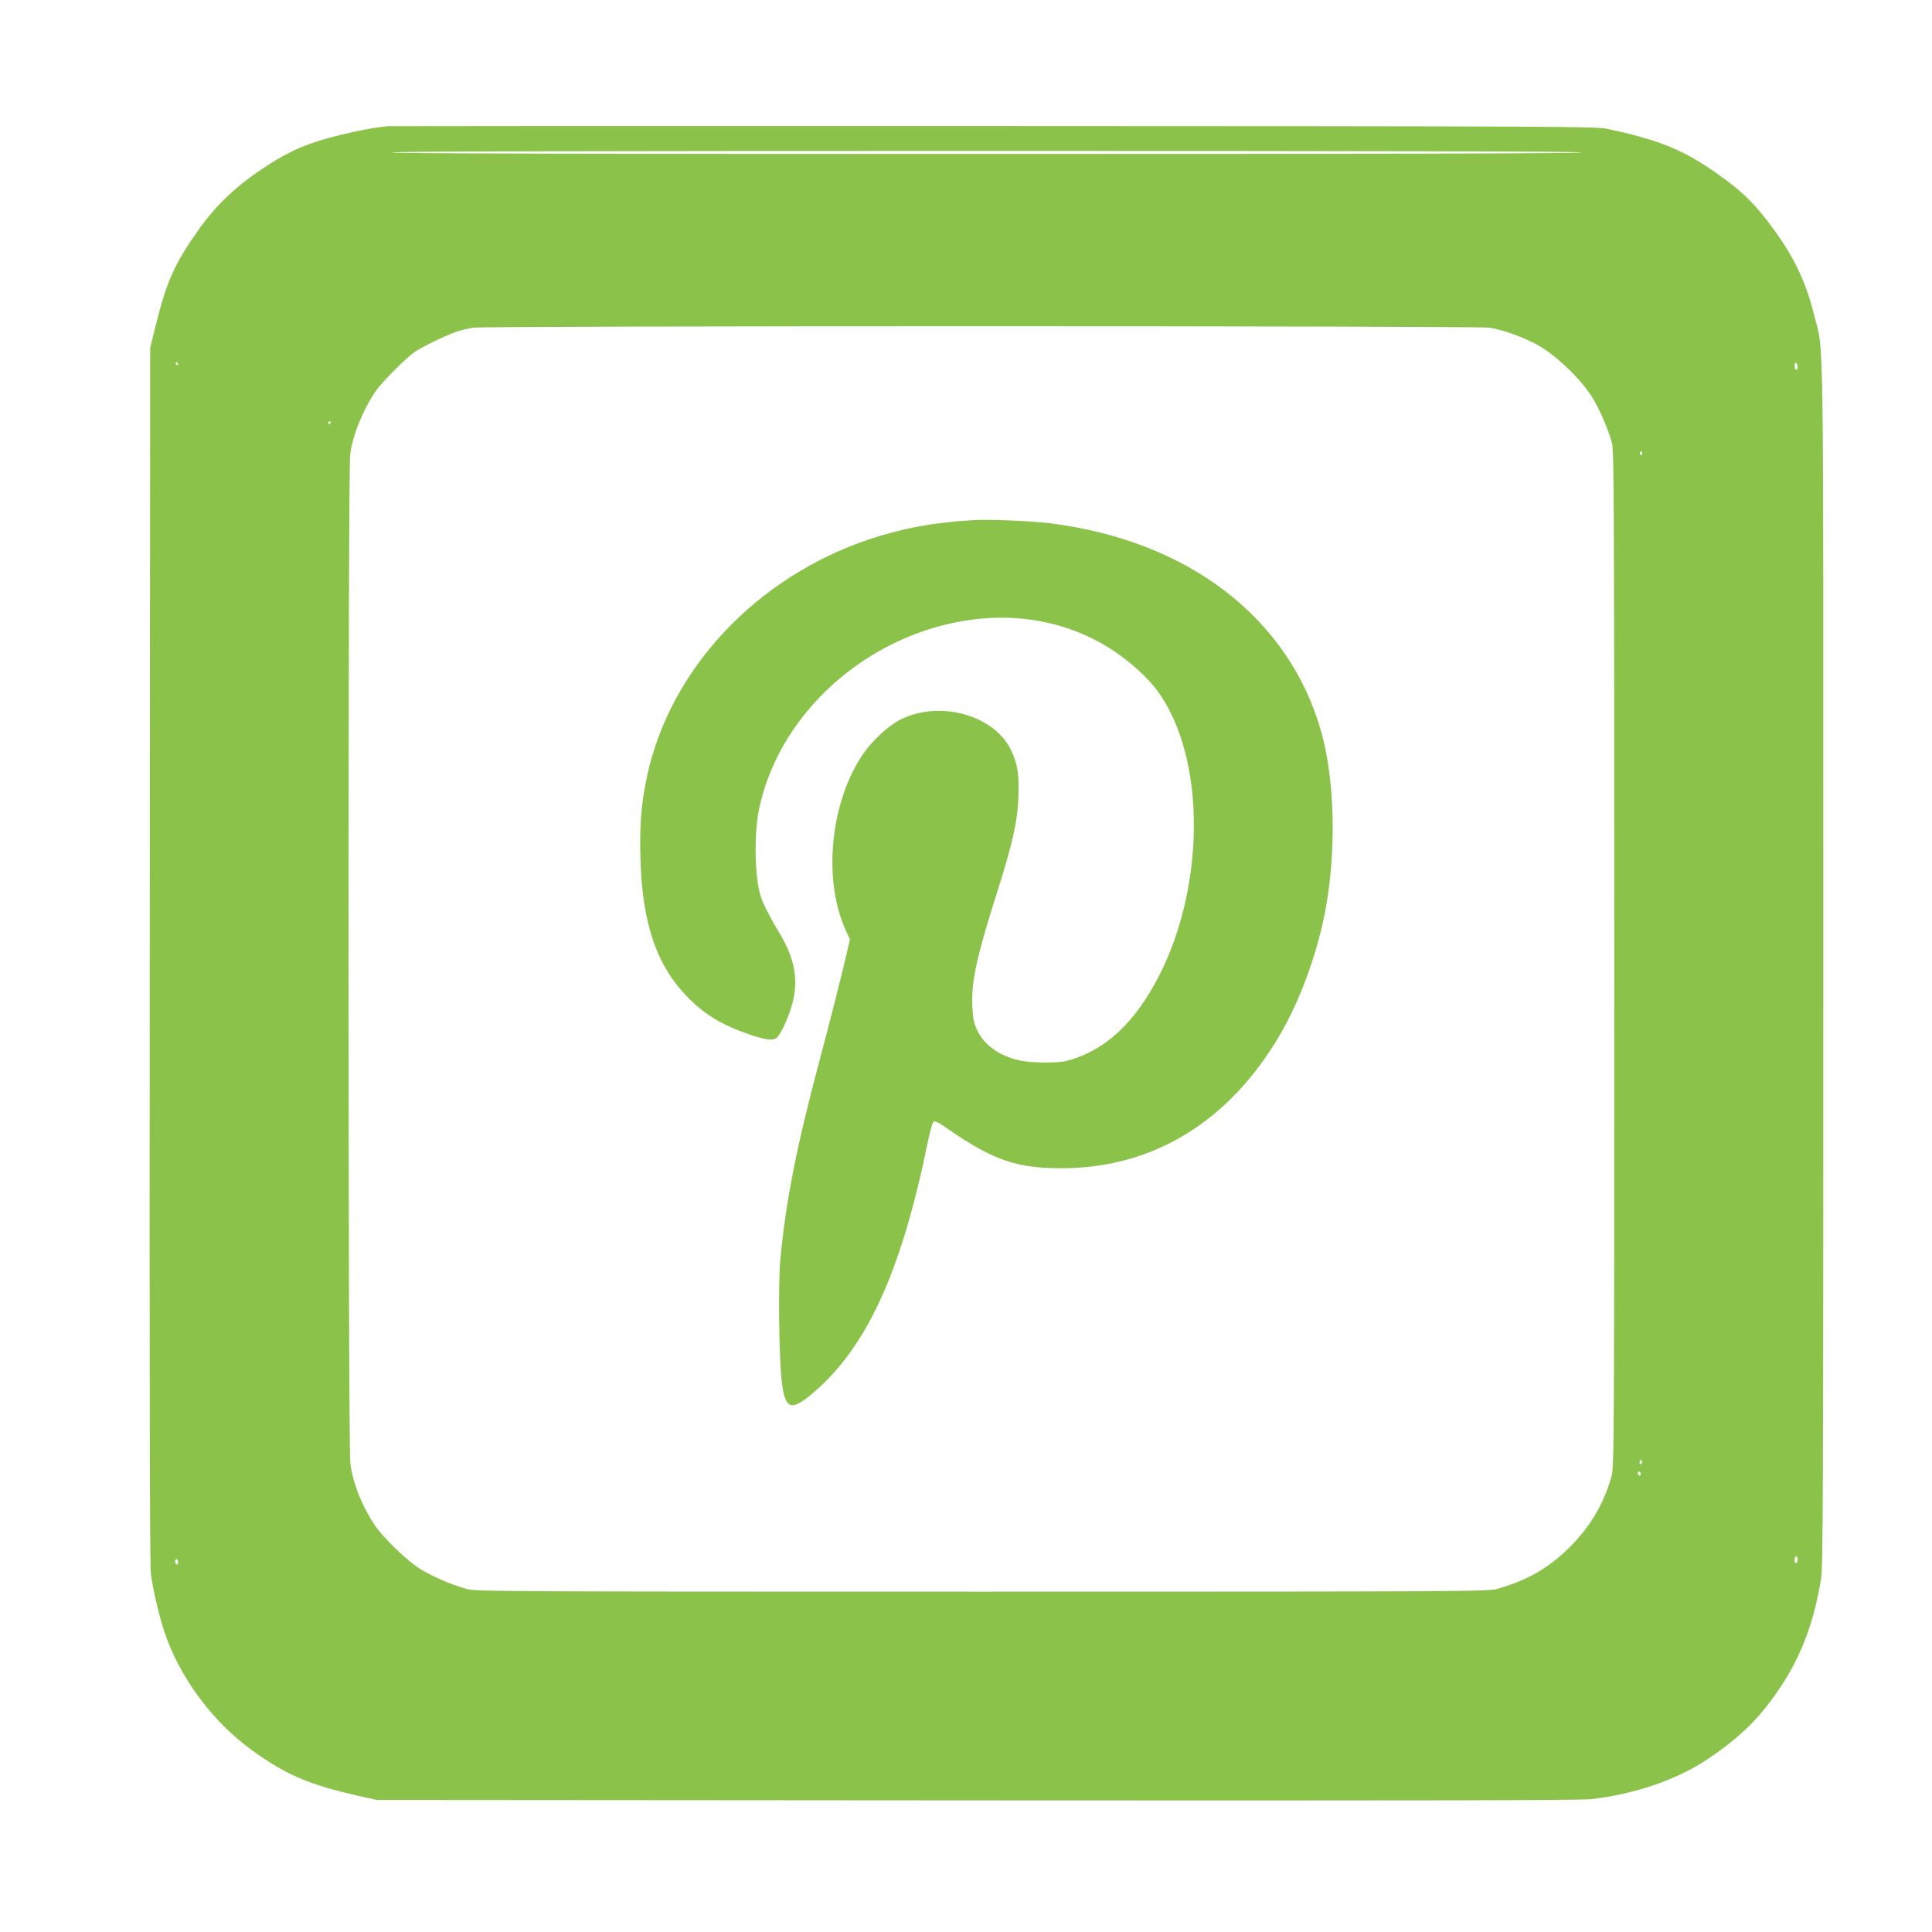
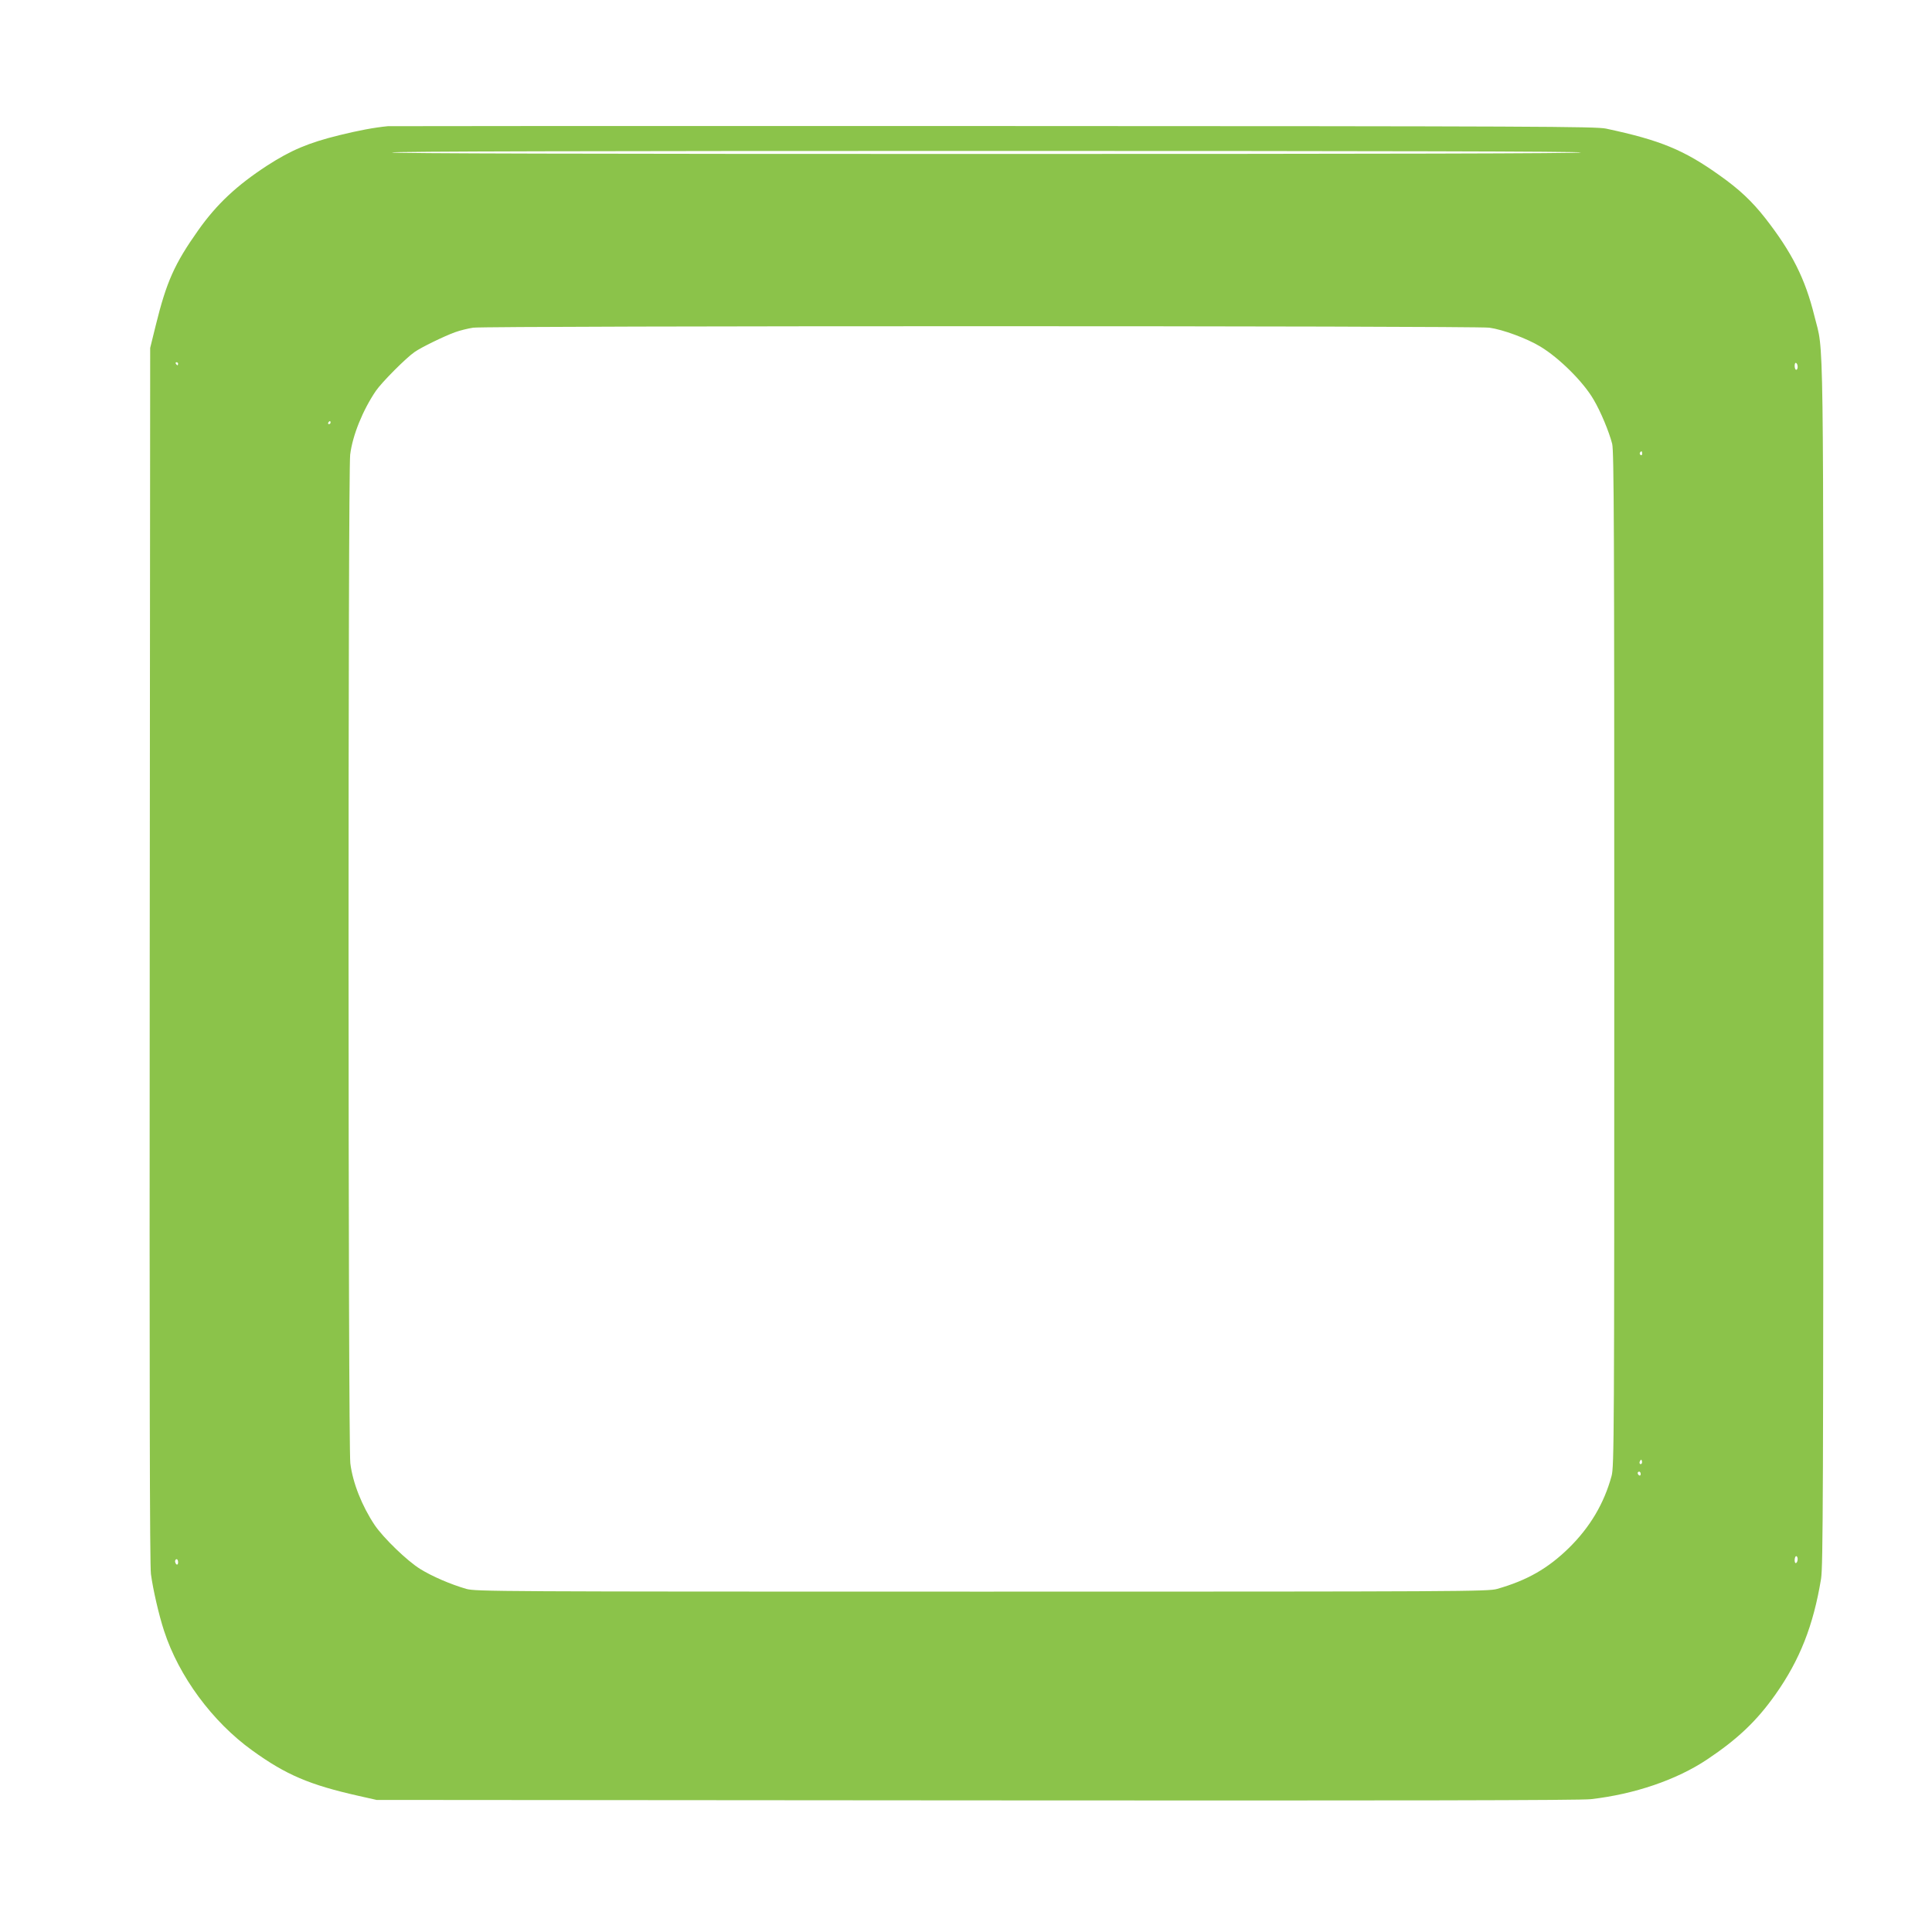
<svg xmlns="http://www.w3.org/2000/svg" version="1.0" width="1280pt" height="1280pt" viewBox="0 0 1280 1280" preserveAspectRatio="xMidYMid meet">
  <g transform="translate(0,1280) scale(0.1,-0.1)" fill="#8bc34a" stroke="none">
-     <path d="M2570 11964 c-93 -9 -197 -29 -323 -60 -203 -50 -319 -99 -477 -201 -201 -131 -334 -255 -457 -429 -157 -222 -210 -341 -281 -629 l-37 -150 -3 -4020 c-2 -2867 0 -4044 8 -4104 14 -103 52 -269 87 -376 98 -301 320 -602 584 -792 224 -162 380 -228 704 -301 l120 -27 3975 -3 c2798 -2 4003 0 4070 8 289 33 568 128 770 263 202 135 328 254 453 431 161 228 251 456 302 766 13 84 15 541 15 4080 0 4367 5 4026 -59 4286 -61 248 -149 422 -326 649 -88 112 -172 191 -302 283 -237 169 -392 233 -753 310 -68 14 -448 16 -4055 17 -2189 1 -3996 0 -4015 -1z m7905 -174 c4 -7 -1312 -10 -3940 -10 -2628 0 -3944 3 -3940 10 4 7 1328 10 3940 10 2612 0 3936 -3 3940 -10z m-608 -1161 c89 -12 249 -71 338 -125 126 -76 286 -235 354 -353 46 -78 101 -210 122 -291 12 -47 14 -561 14 -3415 0 -3178 -1 -3363 -18 -3424 -50 -183 -143 -339 -282 -476 -140 -137 -277 -215 -476 -272 -61 -17 -212 -18 -3414 -18 -3221 0 -3352 1 -3415 18 -104 30 -227 83 -306 132 -87 54 -243 205 -301 290 -85 127 -146 281 -162 410 -15 123 -16 6564 -1 6683 16 129 84 295 170 422 39 57 200 219 257 258 44 31 196 105 268 131 33 12 87 25 120 30 93 13 6636 13 6732 0z m-8687 -239 c0 -5 -2 -10 -4 -10 -3 0 -8 5 -11 10 -3 6 -1 10 4 10 6 0 11 -4 11 -10z m10730 -21 c0 -10 -4 -19 -10 -19 -5 0 -10 12 -10 26 0 14 4 23 10 19 6 -3 10 -15 10 -26z m-9720 -369 c0 -5 -5 -10 -11 -10 -5 0 -7 5 -4 10 3 6 8 10 11 10 2 0 4 -4 4 -10z m8690 -206 c0 -8 -5 -12 -10 -9 -6 4 -8 11 -5 16 9 14 15 11 15 -7z m-4 -6691 c-10 -10 -19 5 -10 18 6 11 8 11 12 0 2 -7 1 -15 -2 -18z m-6 -69 c0 -8 -4 -12 -10 -9 -5 3 -10 10 -10 16 0 5 5 9 10 9 6 0 10 -7 10 -16z m1040 -563 c0 -11 -4 -23 -10 -26 -6 -4 -10 5 -10 19 0 14 5 26 10 26 6 0 10 -9 10 -19z m-10730 -22 c0 -11 -4 -17 -10 -14 -5 3 -10 13 -10 21 0 8 5 14 10 14 6 0 10 -9 10 -21z" />
-     <path d="M6450 9354 c-255 -14 -465 -52 -685 -125 -753 -250 -1329 -864 -1479 -1576 -38 -181 -49 -321 -43 -542 12 -433 109 -715 321 -926 109 -109 225 -178 394 -236 107 -37 153 -44 182 -29 28 15 85 137 111 237 41 164 12 305 -103 488 -31 51 -83 149 -101 196 -46 115 -55 419 -18 599 124 592 639 1090 1271 1230 469 104 919 -10 1249 -317 94 -87 152 -164 208 -278 228 -459 198 -1192 -72 -1728 -162 -322 -363 -509 -620 -576 -58 -16 -240 -13 -313 4 -136 32 -234 103 -280 204 -21 46 -27 75 -30 158 -7 164 29 325 163 748 101 318 136 471 142 625 6 156 -4 226 -47 317 -111 238 -483 339 -743 201 -73 -39 -173 -131 -230 -211 -223 -313 -279 -834 -126 -1175 l30 -66 -22 -95 c-23 -104 -115 -467 -179 -706 -151 -563 -224 -934 -260 -1320 -15 -155 -9 -649 9 -805 21 -179 57 -199 178 -103 371 297 609 802 788 1678 15 72 32 136 39 142 9 10 31 -1 101 -50 294 -203 450 -257 748 -257 603 0 1107 306 1444 879 138 234 257 562 308 852 69 387 57 846 -31 1159 -212 756 -883 1271 -1804 1384 -129 15 -386 26 -500 20z" />
+     <path d="M2570 11964 c-93 -9 -197 -29 -323 -60 -203 -50 -319 -99 -477 -201 -201 -131 -334 -255 -457 -429 -157 -222 -210 -341 -281 -629 l-37 -150 -3 -4020 c-2 -2867 0 -4044 8 -4104 14 -103 52 -269 87 -376 98 -301 320 -602 584 -792 224 -162 380 -228 704 -301 l120 -27 3975 -3 c2798 -2 4003 0 4070 8 289 33 568 128 770 263 202 135 328 254 453 431 161 228 251 456 302 766 13 84 15 541 15 4080 0 4367 5 4026 -59 4286 -61 248 -149 422 -326 649 -88 112 -172 191 -302 283 -237 169 -392 233 -753 310 -68 14 -448 16 -4055 17 -2189 1 -3996 0 -4015 -1m7905 -174 c4 -7 -1312 -10 -3940 -10 -2628 0 -3944 3 -3940 10 4 7 1328 10 3940 10 2612 0 3936 -3 3940 -10z m-608 -1161 c89 -12 249 -71 338 -125 126 -76 286 -235 354 -353 46 -78 101 -210 122 -291 12 -47 14 -561 14 -3415 0 -3178 -1 -3363 -18 -3424 -50 -183 -143 -339 -282 -476 -140 -137 -277 -215 -476 -272 -61 -17 -212 -18 -3414 -18 -3221 0 -3352 1 -3415 18 -104 30 -227 83 -306 132 -87 54 -243 205 -301 290 -85 127 -146 281 -162 410 -15 123 -16 6564 -1 6683 16 129 84 295 170 422 39 57 200 219 257 258 44 31 196 105 268 131 33 12 87 25 120 30 93 13 6636 13 6732 0z m-8687 -239 c0 -5 -2 -10 -4 -10 -3 0 -8 5 -11 10 -3 6 -1 10 4 10 6 0 11 -4 11 -10z m10730 -21 c0 -10 -4 -19 -10 -19 -5 0 -10 12 -10 26 0 14 4 23 10 19 6 -3 10 -15 10 -26z m-9720 -369 c0 -5 -5 -10 -11 -10 -5 0 -7 5 -4 10 3 6 8 10 11 10 2 0 4 -4 4 -10z m8690 -206 c0 -8 -5 -12 -10 -9 -6 4 -8 11 -5 16 9 14 15 11 15 -7z m-4 -6691 c-10 -10 -19 5 -10 18 6 11 8 11 12 0 2 -7 1 -15 -2 -18z m-6 -69 c0 -8 -4 -12 -10 -9 -5 3 -10 10 -10 16 0 5 5 9 10 9 6 0 10 -7 10 -16z m1040 -563 c0 -11 -4 -23 -10 -26 -6 -4 -10 5 -10 19 0 14 5 26 10 26 6 0 10 -9 10 -19z m-10730 -22 c0 -11 -4 -17 -10 -14 -5 3 -10 13 -10 21 0 8 5 14 10 14 6 0 10 -9 10 -21z" />
  </g>
</svg>